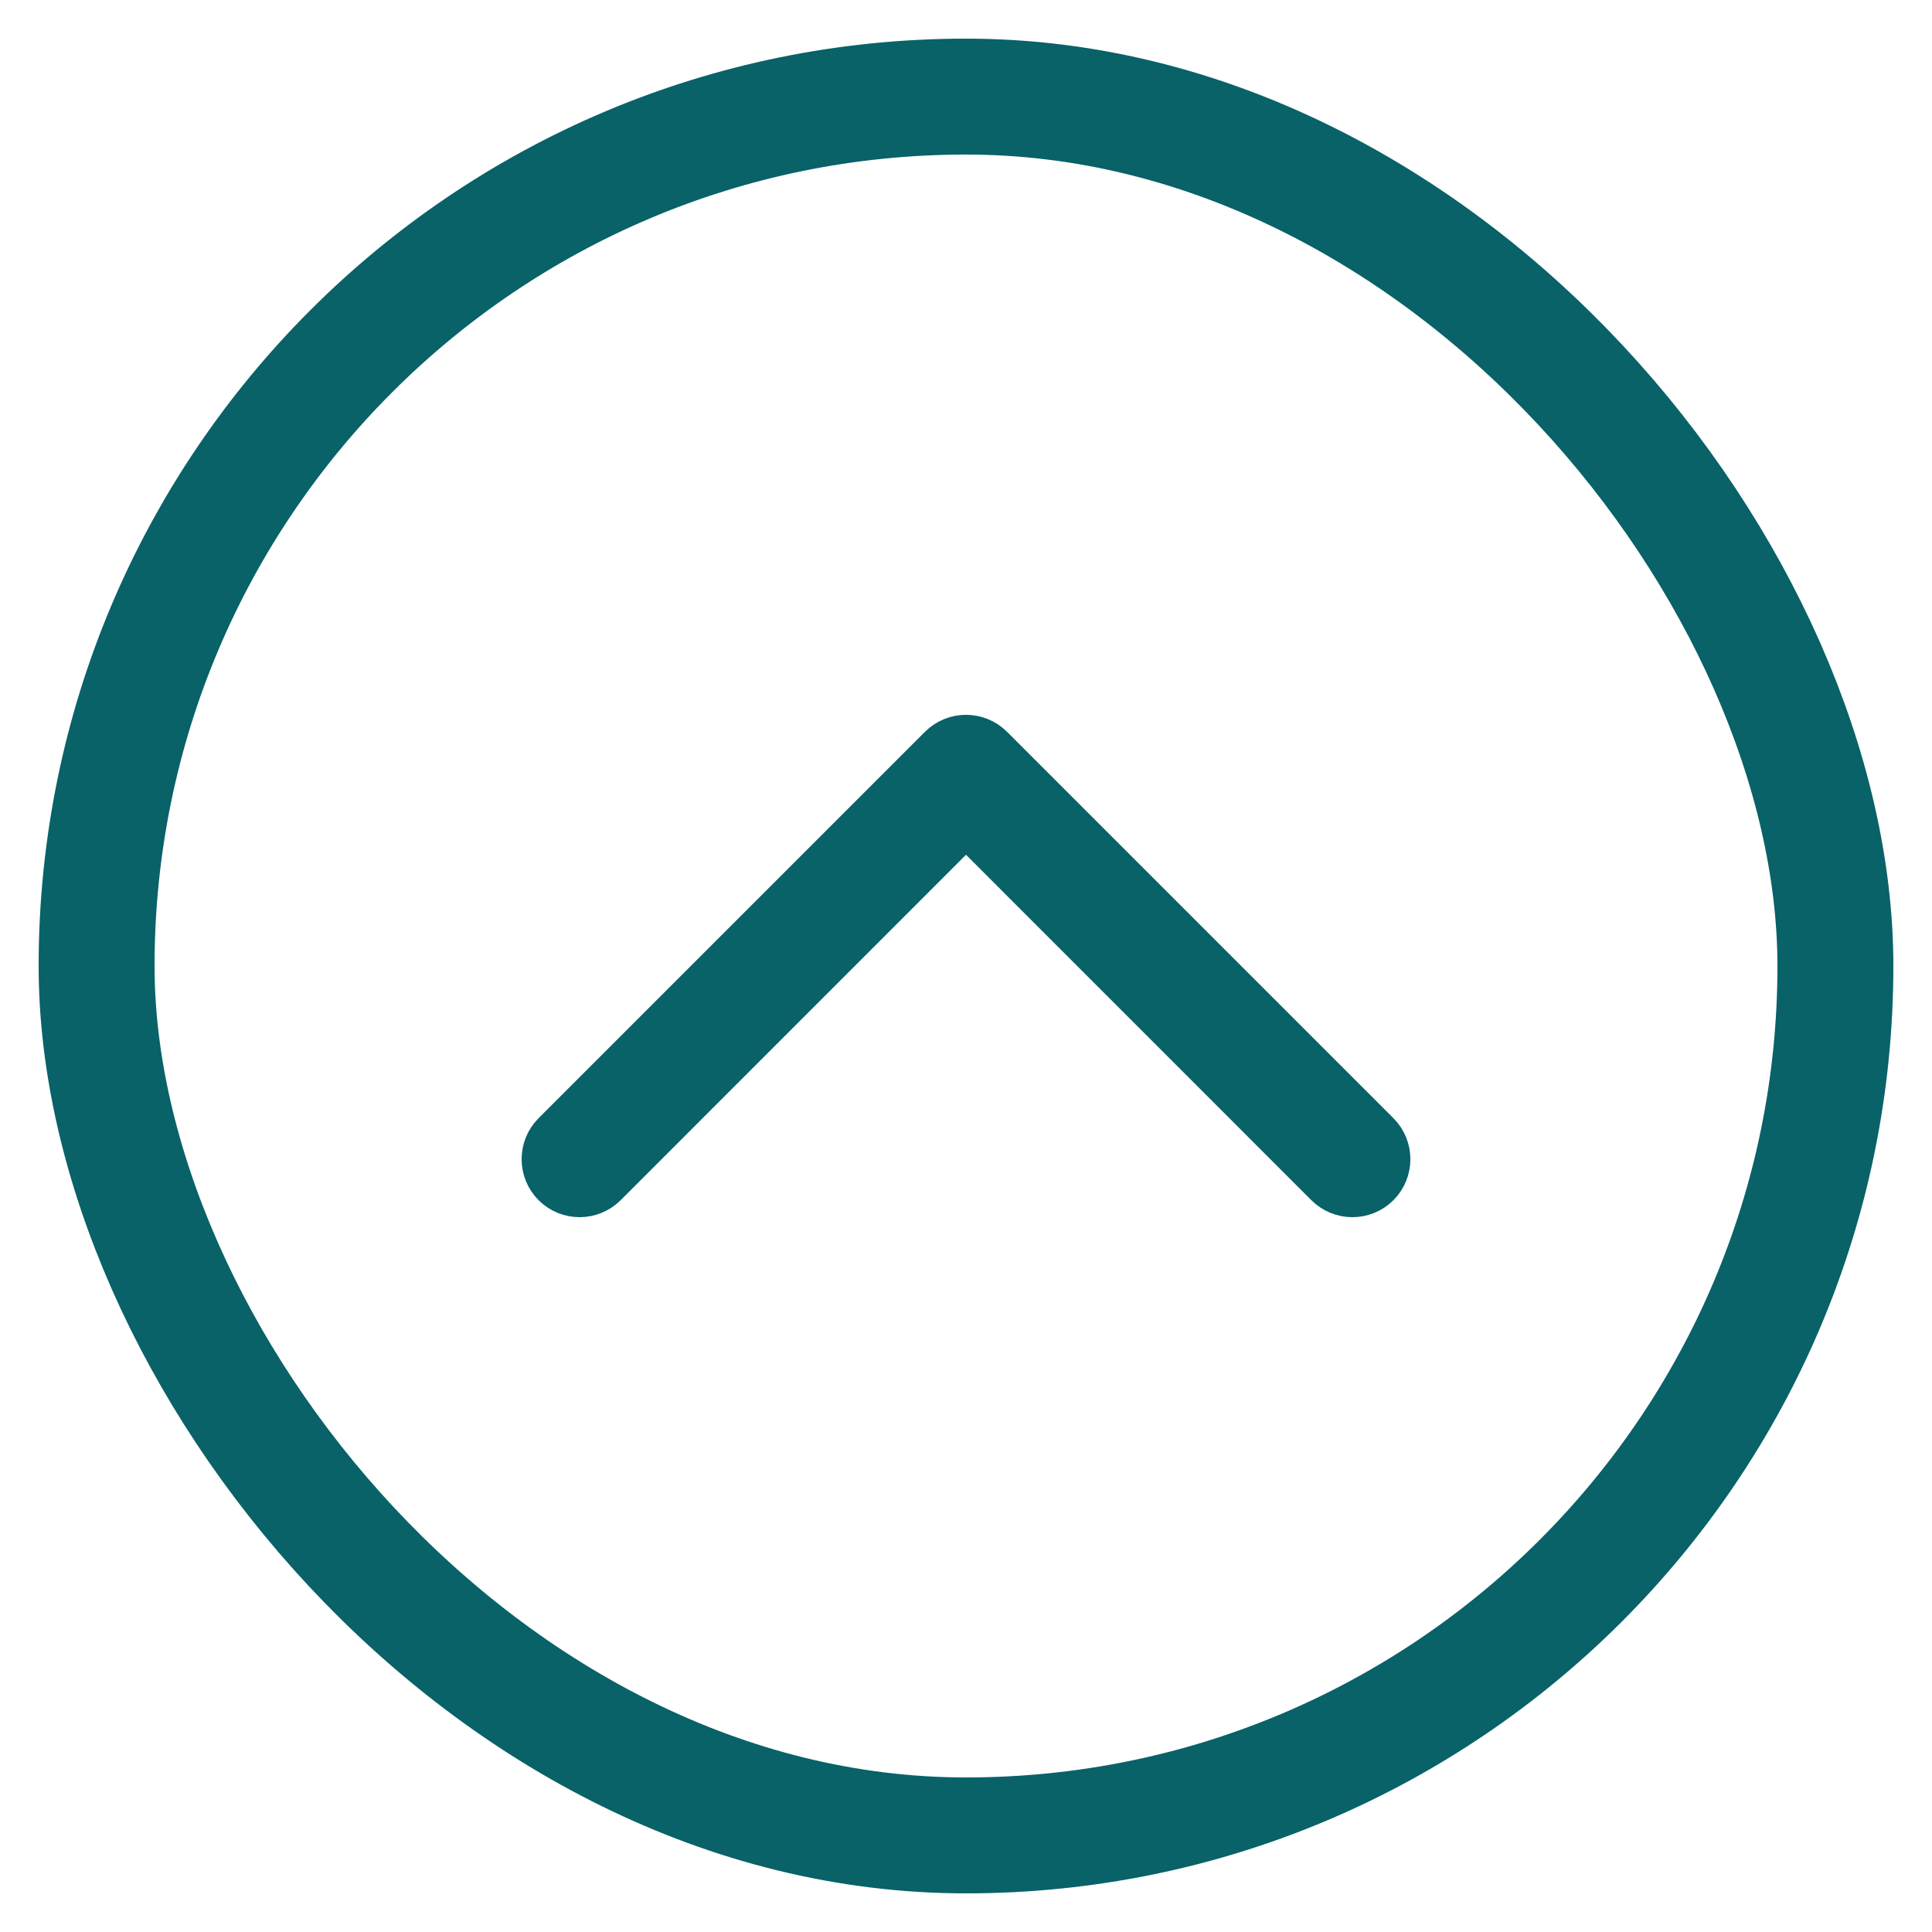
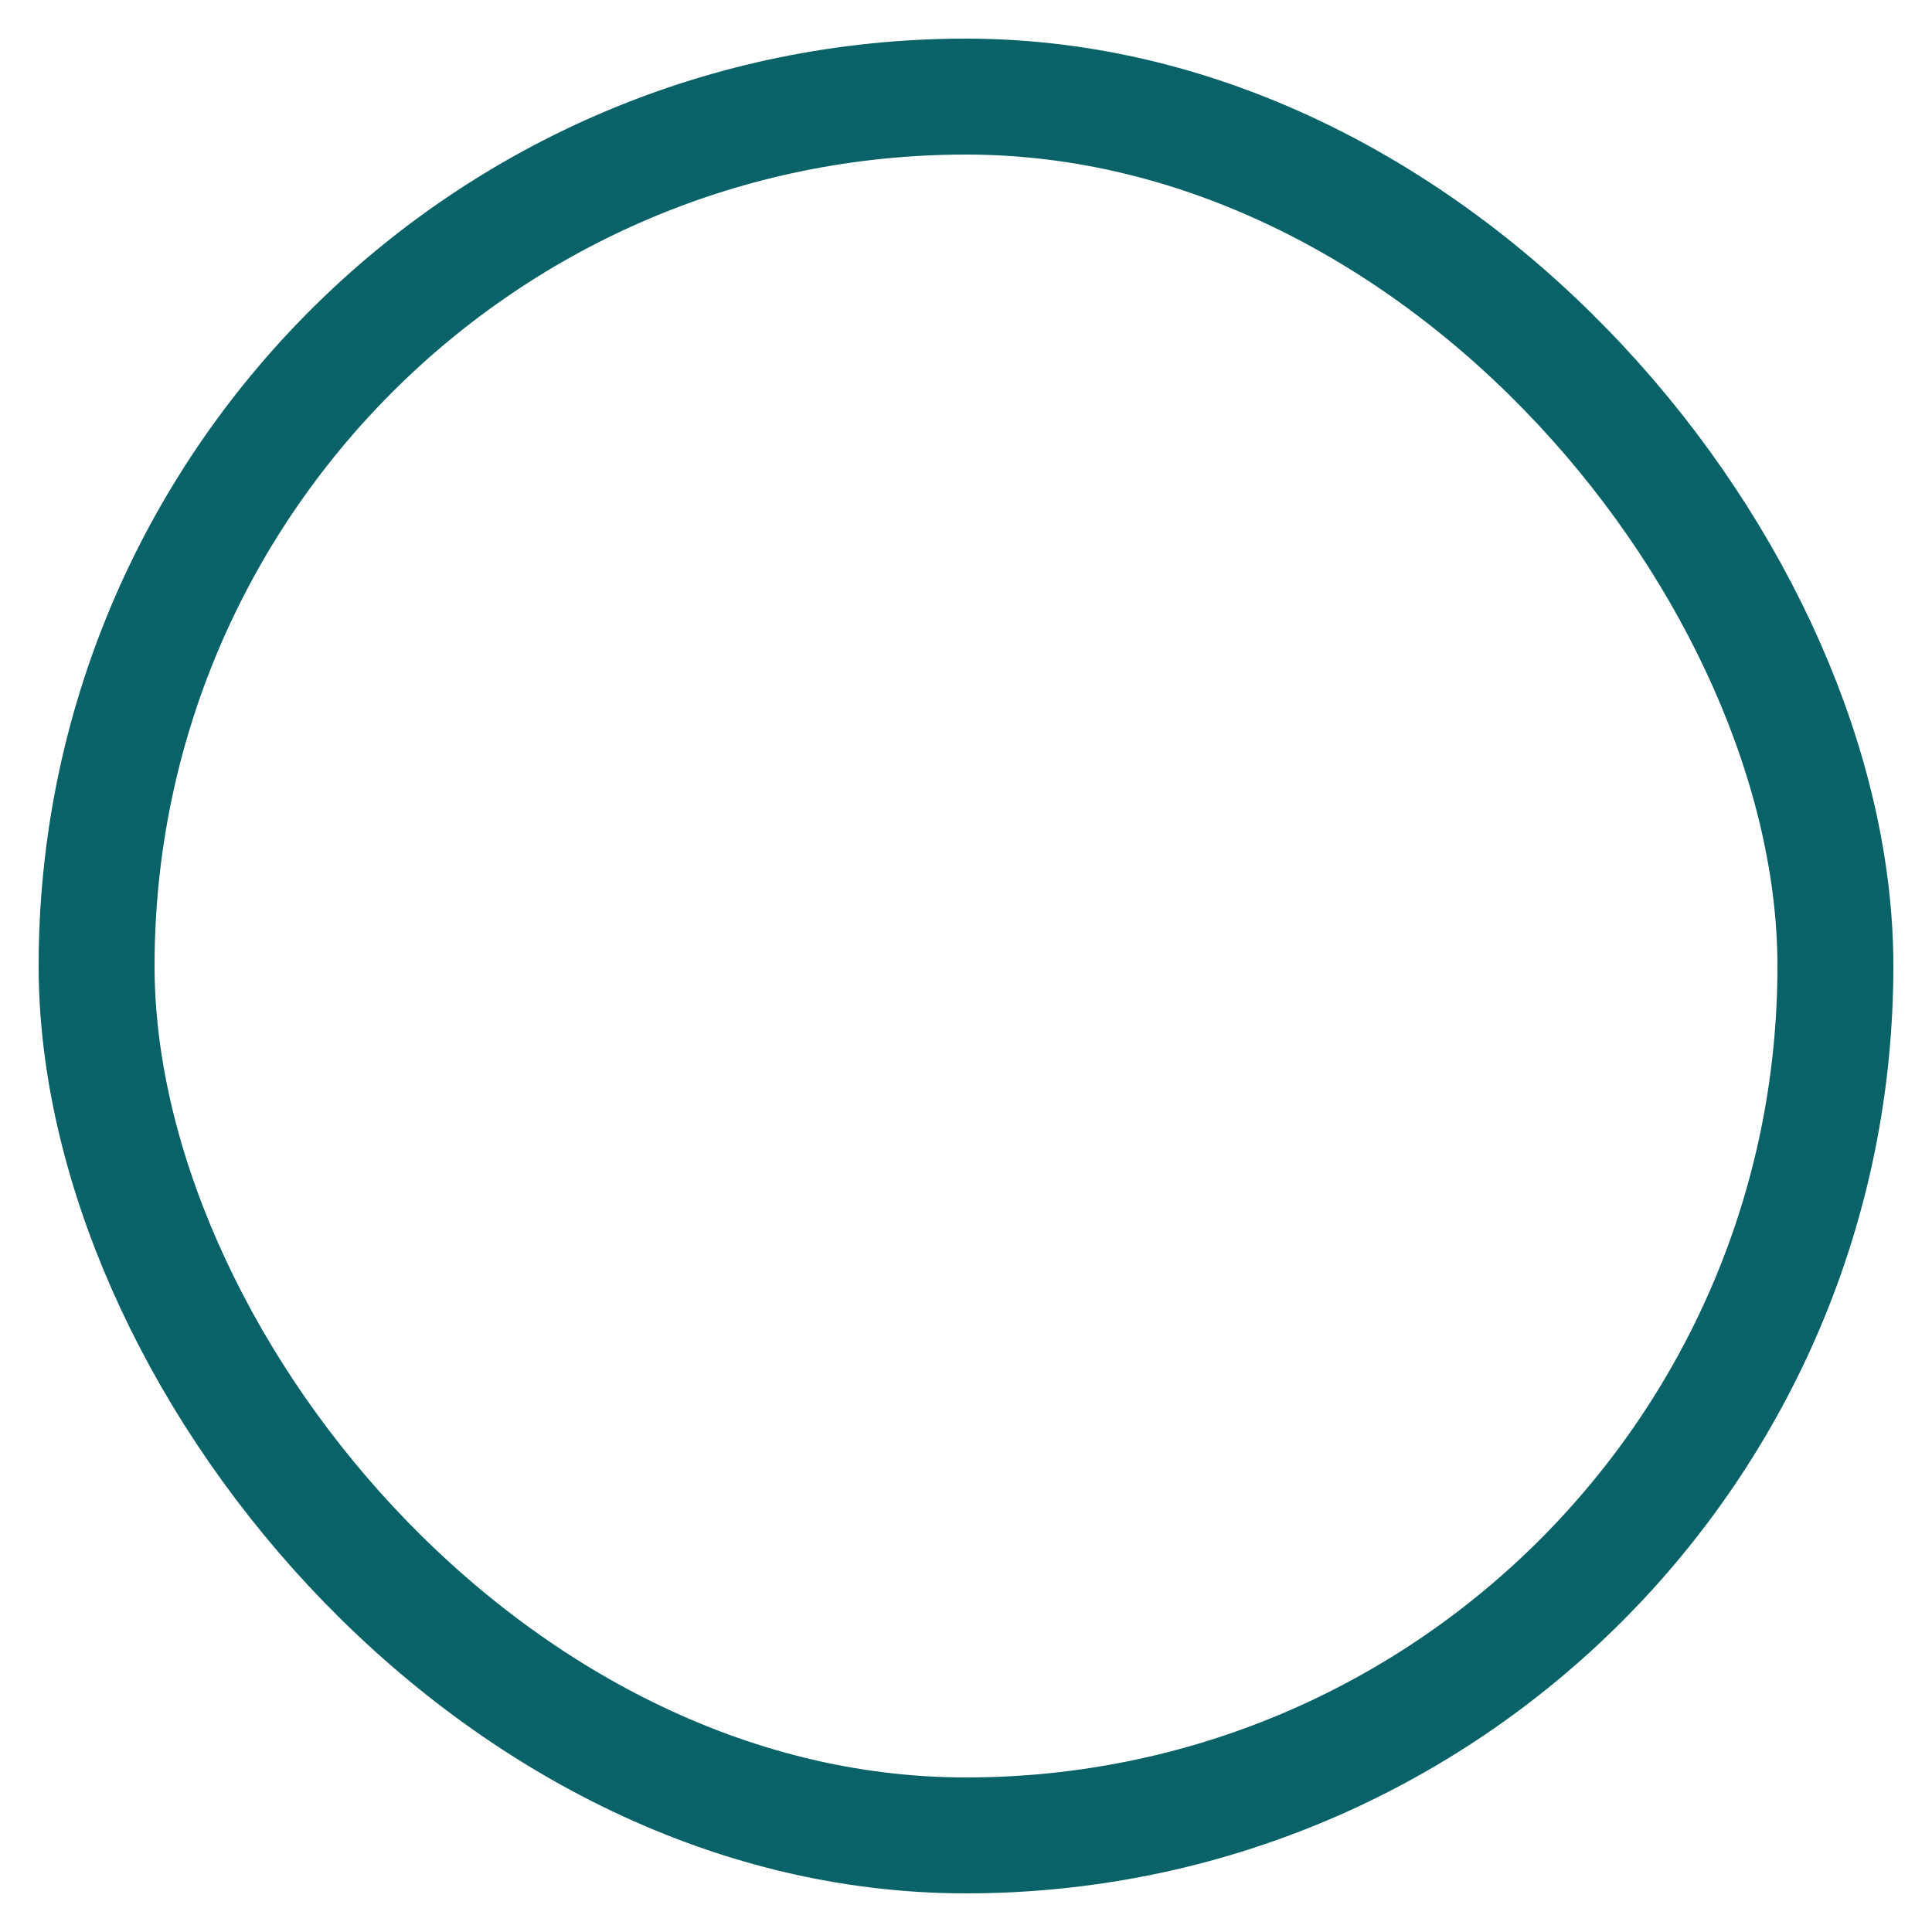
<svg xmlns="http://www.w3.org/2000/svg" width="25" height="25" viewBox="0 0 25 25" fill="none">
  <rect x="1.25" y="1.25" width="22.5" height="22.5" rx="11.25" stroke="#086268" stroke-width="1.5" />
-   <path fill-rule="evenodd" clip-rule="evenodd" d="M12.146 9.646C12.342 9.451 12.658 9.451 12.854 9.646L17.854 14.646C18.049 14.842 18.049 15.158 17.854 15.354C17.658 15.549 17.342 15.549 17.146 15.354L12.5 10.707L7.854 15.354C7.658 15.549 7.342 15.549 7.146 15.354C6.951 15.158 6.951 14.842 7.146 14.646L12.146 9.646Z" fill="#086268" stroke="#086268" stroke-width="0.5" stroke-linecap="round" stroke-linejoin="round" />
</svg>